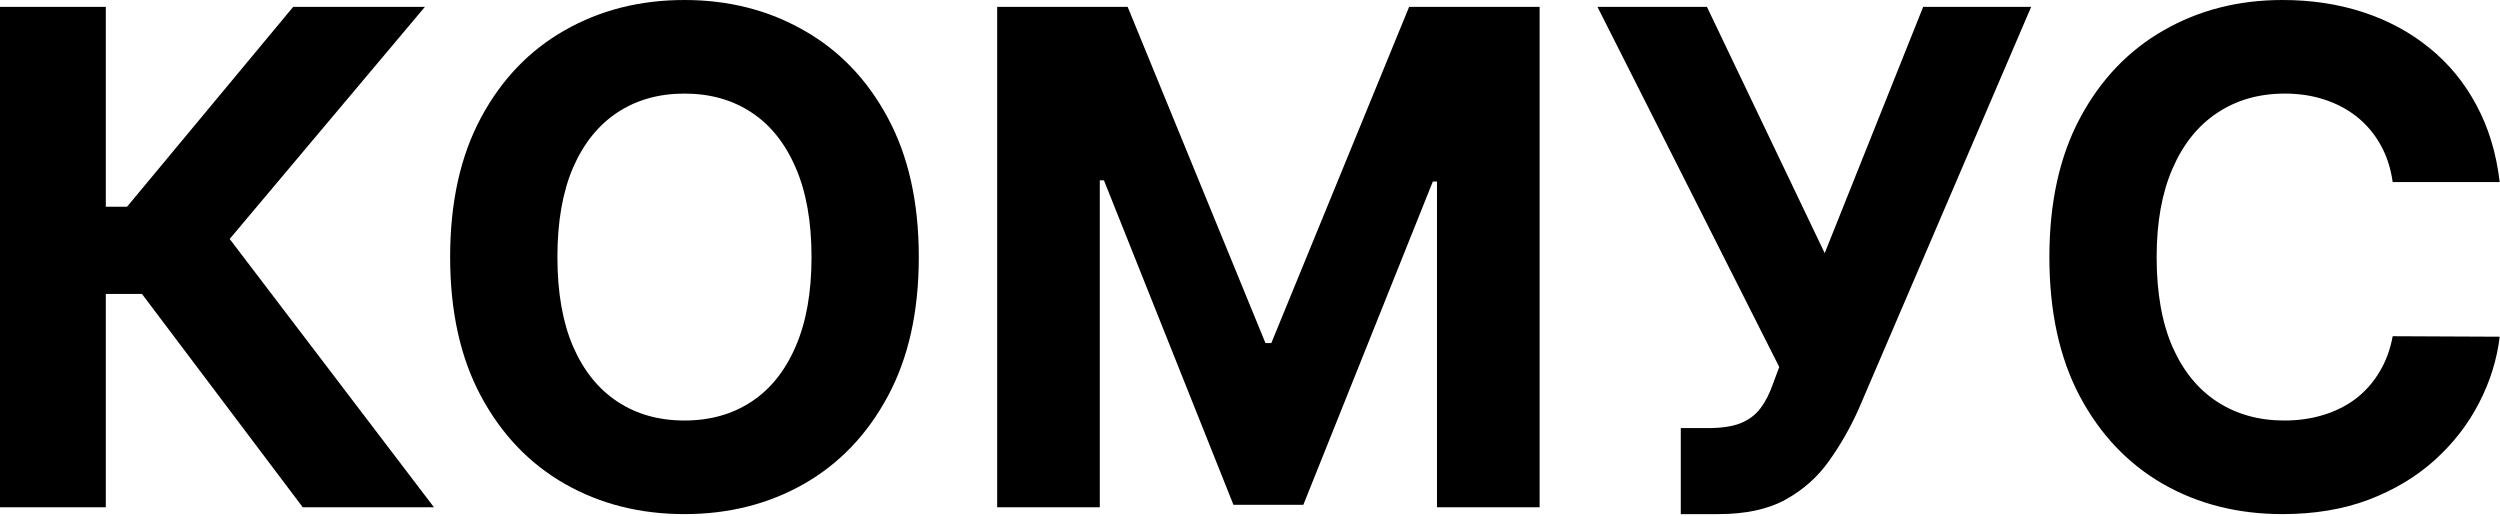
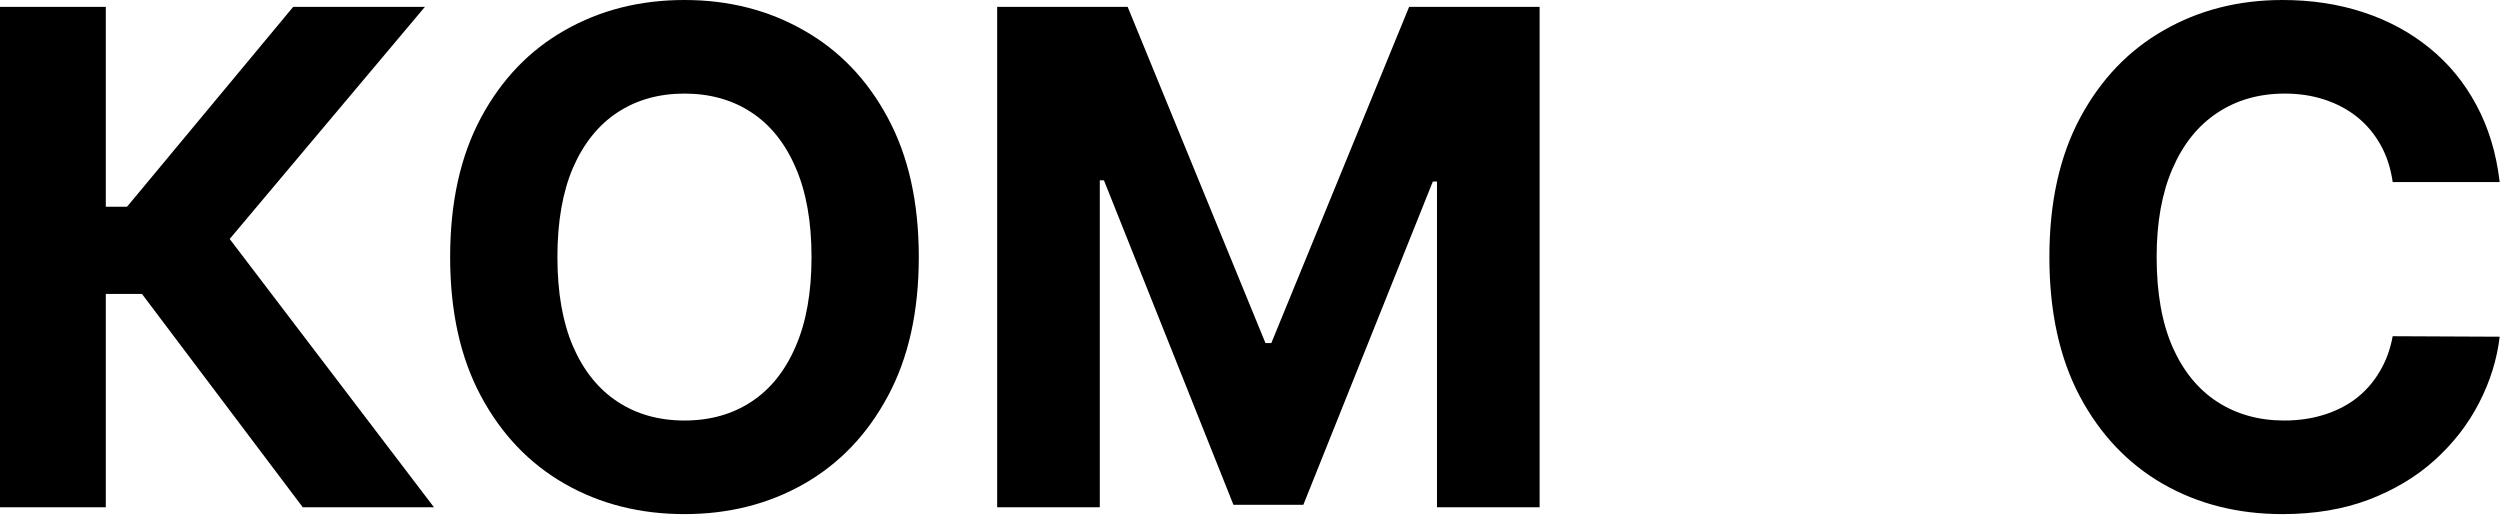
<svg xmlns="http://www.w3.org/2000/svg" width="218" height="45" viewBox="0 0 218 45" fill="none">
  <path d="M26.399 44.233L12.379 25.632H9.226V44.233H0V0.597H9.226V18.026H11.079L25.568 0.597H37.053L20.028 20.838L37.841 44.233H26.399Z" fill="black" />
  <path d="M80.119 22.415C80.119 27.173 79.217 31.222 77.413 34.56C75.623 37.898 73.18 40.447 70.084 42.209C67.001 43.956 63.535 44.83 59.686 44.83C55.808 44.83 52.328 43.949 49.245 42.188C46.163 40.426 43.727 37.876 41.937 34.538C40.147 31.2 39.252 27.159 39.252 22.415C39.252 17.656 40.147 13.608 41.937 10.27C43.727 6.932 46.163 4.389 49.245 2.642C52.328 0.881 55.808 0 59.686 0C63.535 0 67.001 0.881 70.084 2.642C73.18 4.389 75.623 6.932 77.413 10.27C79.217 13.608 80.119 17.656 80.119 22.415ZM70.765 22.415C70.765 19.332 70.304 16.733 69.38 14.617C68.471 12.5 67.186 10.895 65.524 9.801C63.862 8.707 61.916 8.161 59.686 8.161C57.456 8.161 55.51 8.707 53.848 9.801C52.186 10.895 50.893 12.5 49.97 14.617C49.061 16.733 48.606 19.332 48.606 22.415C48.606 25.497 49.061 28.097 49.97 30.213C50.893 32.33 52.186 33.935 53.848 35.028C55.51 36.122 57.456 36.669 59.686 36.669C61.916 36.669 63.862 36.122 65.524 35.028C67.186 33.935 68.471 32.33 69.38 30.213C70.304 28.097 70.765 25.497 70.765 22.415Z" fill="black" />
  <path d="M86.953 0.597H98.331L110.348 29.915H110.859L122.876 0.597H134.254V44.233H125.305V15.831H124.943L113.651 44.02H107.557L96.264 15.724H95.902V44.233H86.953V0.597Z" fill="black" />
-   <path d="M146.564 44.83V37.33H148.929C150.108 37.33 151.06 37.188 151.784 36.903C152.509 36.605 153.084 36.172 153.51 35.604C153.951 35.021 154.32 34.297 154.618 33.43L155.151 32.003L139.299 0.597H148.844L159.114 22.074L167.701 0.597H177.118L162.076 35.668C161.351 37.287 160.492 38.793 159.498 40.185C158.517 41.577 157.26 42.699 155.726 43.551C154.192 44.403 152.232 44.83 149.846 44.83H146.564Z" fill="black" />
  <path d="M217.974 15.874H208.642C208.471 14.666 208.123 13.594 207.598 12.656C207.072 11.704 206.397 10.895 205.574 10.227C204.75 9.56 203.798 9.048 202.718 8.693C201.653 8.338 200.495 8.161 199.245 8.161C196.987 8.161 195.02 8.722 193.343 9.844C191.667 10.952 190.368 12.571 189.444 14.702C188.521 16.818 188.059 19.389 188.059 22.415C188.059 25.526 188.521 28.139 189.444 30.256C190.382 32.372 191.689 33.97 193.365 35.05C195.041 36.129 196.98 36.669 199.181 36.669C200.417 36.669 201.561 36.506 202.612 36.179C203.677 35.852 204.622 35.376 205.446 34.751C206.27 34.112 206.951 33.338 207.491 32.429C208.045 31.52 208.429 30.483 208.642 29.318L217.974 29.361C217.733 31.364 217.129 33.295 216.163 35.156C215.211 37.003 213.926 38.658 212.306 40.121C210.701 41.57 208.784 42.72 206.554 43.572C204.338 44.41 201.831 44.83 199.032 44.83C195.14 44.83 191.66 43.949 188.592 42.188C185.538 40.426 183.123 37.876 181.348 34.538C179.586 31.2 178.706 27.159 178.706 22.415C178.706 17.656 179.601 13.608 181.39 10.27C183.18 6.932 185.609 4.389 188.677 2.642C191.745 0.881 195.197 0 199.032 0C201.561 0 203.904 0.355 206.064 1.065C208.237 1.776 210.162 2.812 211.838 4.176C213.514 5.526 214.877 7.18 215.929 9.141C216.994 11.101 217.676 13.345 217.974 15.874Z" fill="black" />
</svg>